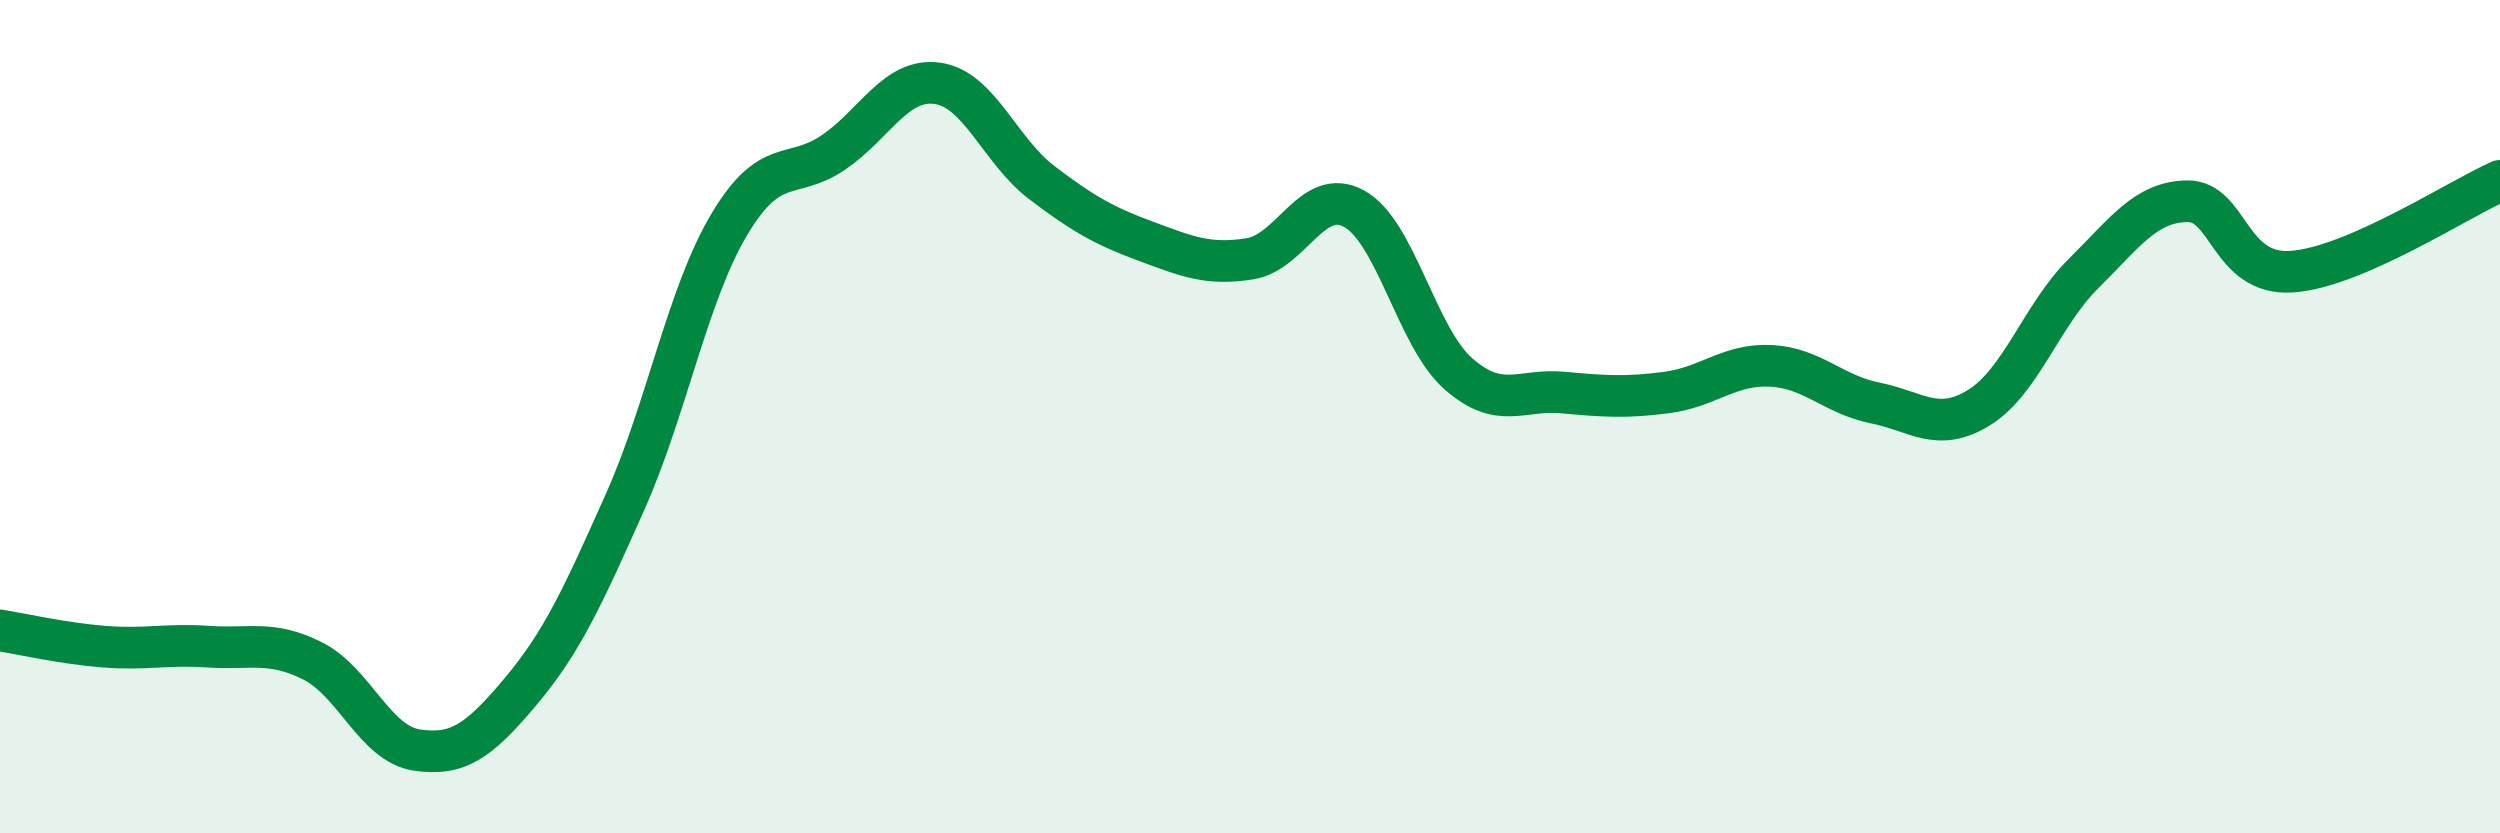
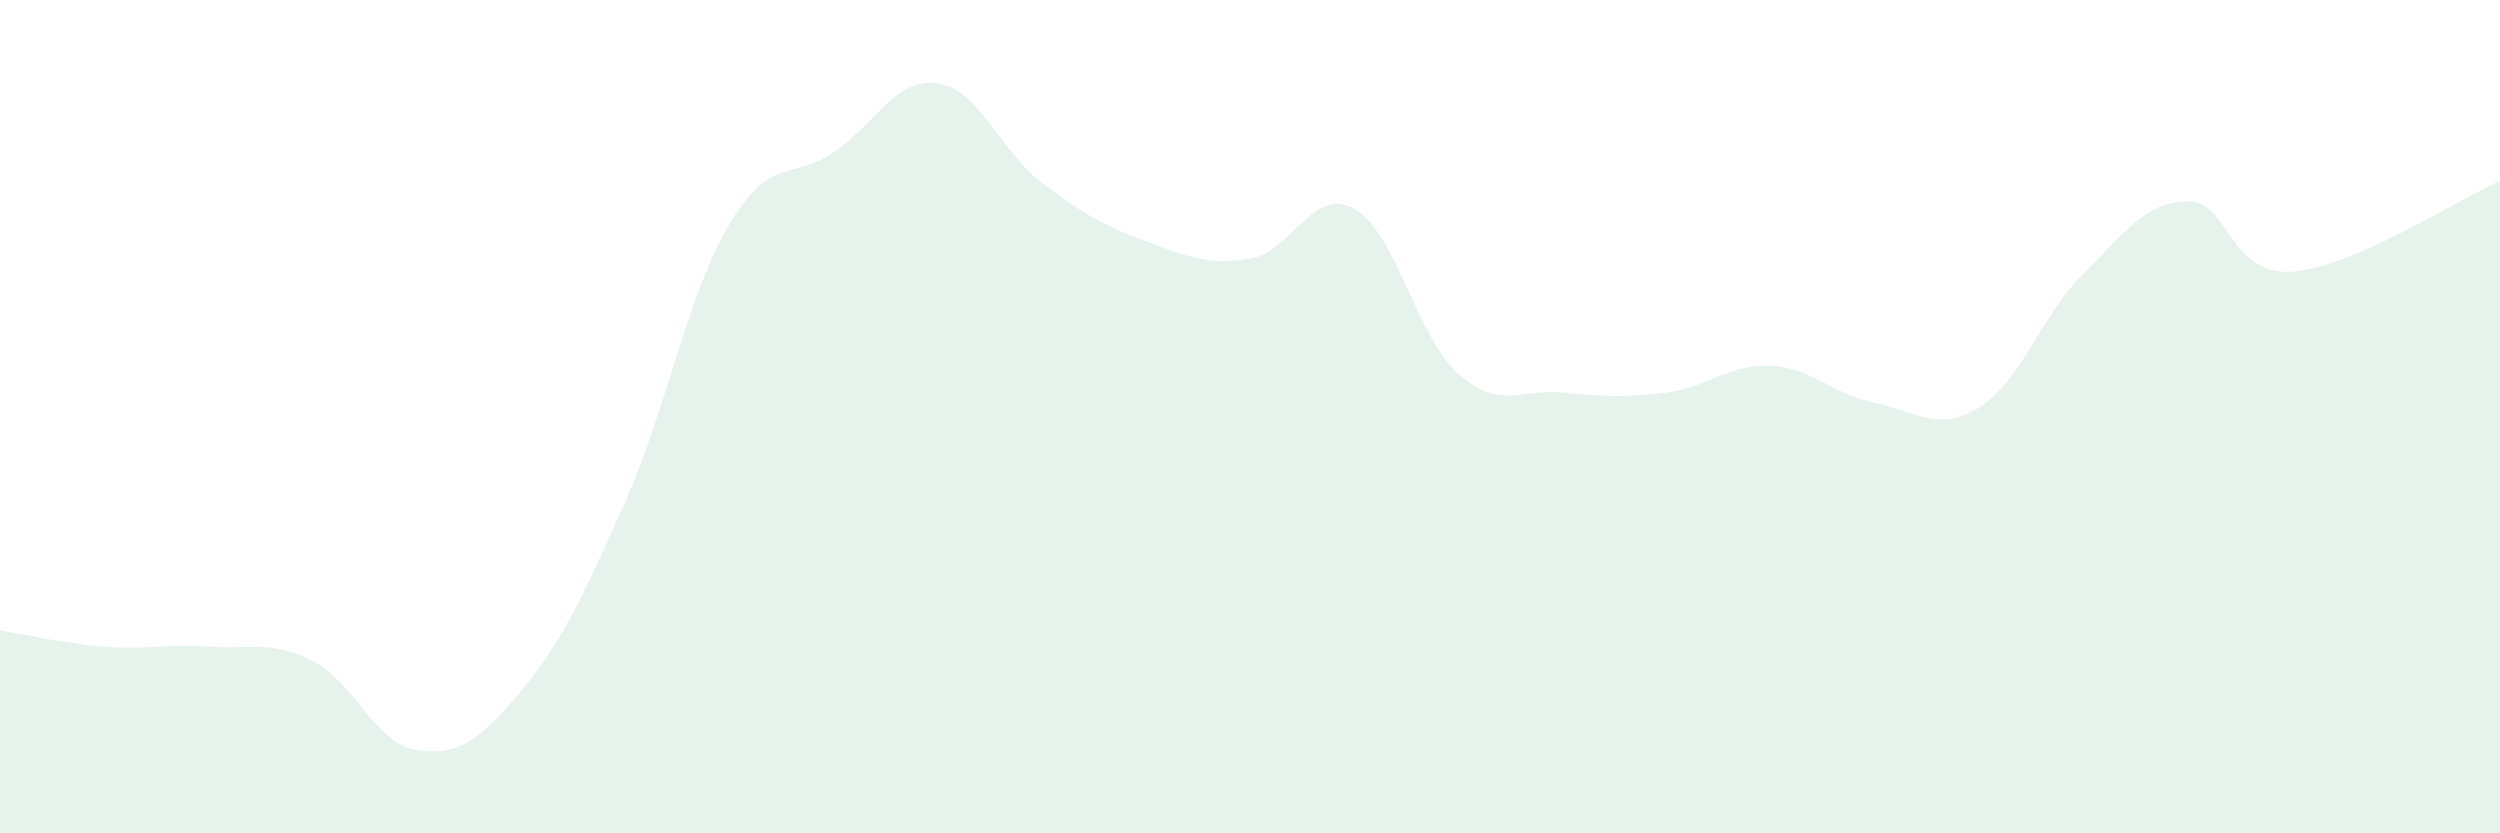
<svg xmlns="http://www.w3.org/2000/svg" width="60" height="20" viewBox="0 0 60 20">
  <path d="M 0,15.13 C 0.5,15.21 1.5,15.44 2.5,15.52 C 3.5,15.6 4,15.45 5,15.52 C 6,15.59 6.5,15.36 7.5,15.86 C 8.5,16.36 9,17.85 10,18 C 11,18.15 11.5,17.78 12.5,16.59 C 13.5,15.4 14,14.29 15,12.05 C 16,9.81 16.5,7.07 17.5,5.39 C 18.5,3.71 19,4.34 20,3.66 C 21,2.98 21.5,1.86 22.5,2 C 23.5,2.14 24,3.62 25,4.38 C 26,5.14 26.5,5.42 27.5,5.79 C 28.5,6.16 29,6.37 30,6.21 C 31,6.05 31.5,4.46 32.5,5.01 C 33.5,5.56 34,8.09 35,8.97 C 36,9.85 36.5,9.33 37.5,9.42 C 38.5,9.51 39,9.55 40,9.42 C 41,9.29 41.5,8.73 42.5,8.78 C 43.5,8.83 44,9.47 45,9.67 C 46,9.87 46.5,10.4 47.5,9.78 C 48.5,9.16 49,7.56 50,6.57 C 51,5.58 51.5,4.84 52.5,4.83 C 53.5,4.82 53.5,6.62 55,6.52 C 56.5,6.42 59,4.78 60,4.34L60 20L0 20Z" fill="#008740" opacity="0.1" stroke-linecap="round" stroke-linejoin="round" />
-   <path d="M 0,15.13 C 0.5,15.21 1.5,15.44 2.5,15.52 C 3.5,15.6 4,15.45 5,15.52 C 6,15.59 6.5,15.36 7.5,15.86 C 8.5,16.36 9,17.85 10,18 C 11,18.15 11.5,17.78 12.5,16.59 C 13.5,15.4 14,14.29 15,12.05 C 16,9.81 16.5,7.07 17.5,5.39 C 18.5,3.71 19,4.34 20,3.66 C 21,2.98 21.5,1.86 22.5,2 C 23.5,2.14 24,3.62 25,4.38 C 26,5.14 26.5,5.42 27.5,5.79 C 28.5,6.16 29,6.37 30,6.21 C 31,6.05 31.5,4.46 32.5,5.01 C 33.5,5.56 34,8.09 35,8.97 C 36,9.85 36.5,9.33 37.5,9.42 C 38.5,9.51 39,9.55 40,9.42 C 41,9.29 41.5,8.73 42.5,8.78 C 43.5,8.83 44,9.47 45,9.67 C 46,9.87 46.5,10.4 47.5,9.78 C 48.5,9.16 49,7.56 50,6.57 C 51,5.58 51.5,4.84 52.5,4.83 C 53.5,4.82 53.5,6.62 55,6.52 C 56.5,6.42 59,4.78 60,4.34" stroke="#008740" stroke-width="1" fill="none" stroke-linecap="round" stroke-linejoin="round" />
</svg>